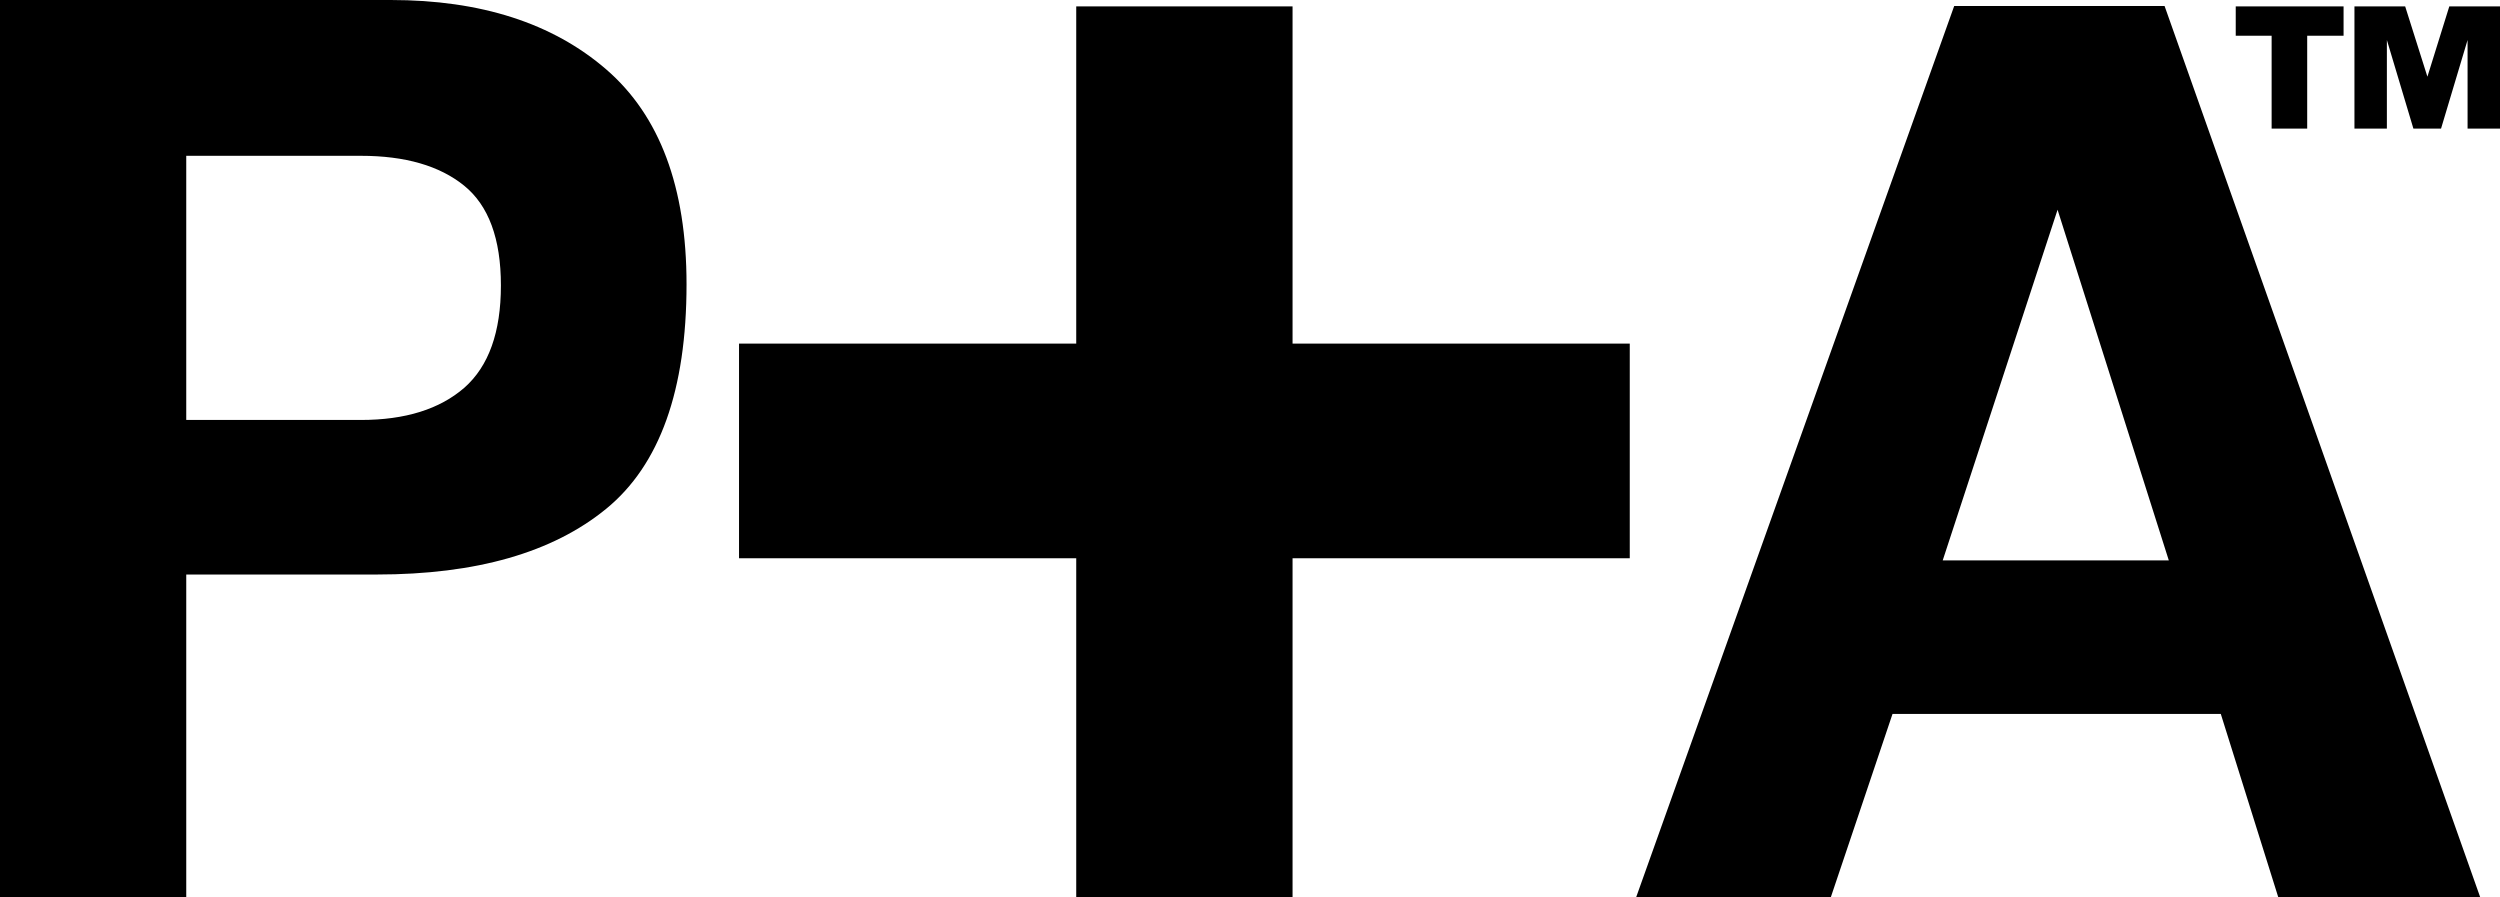
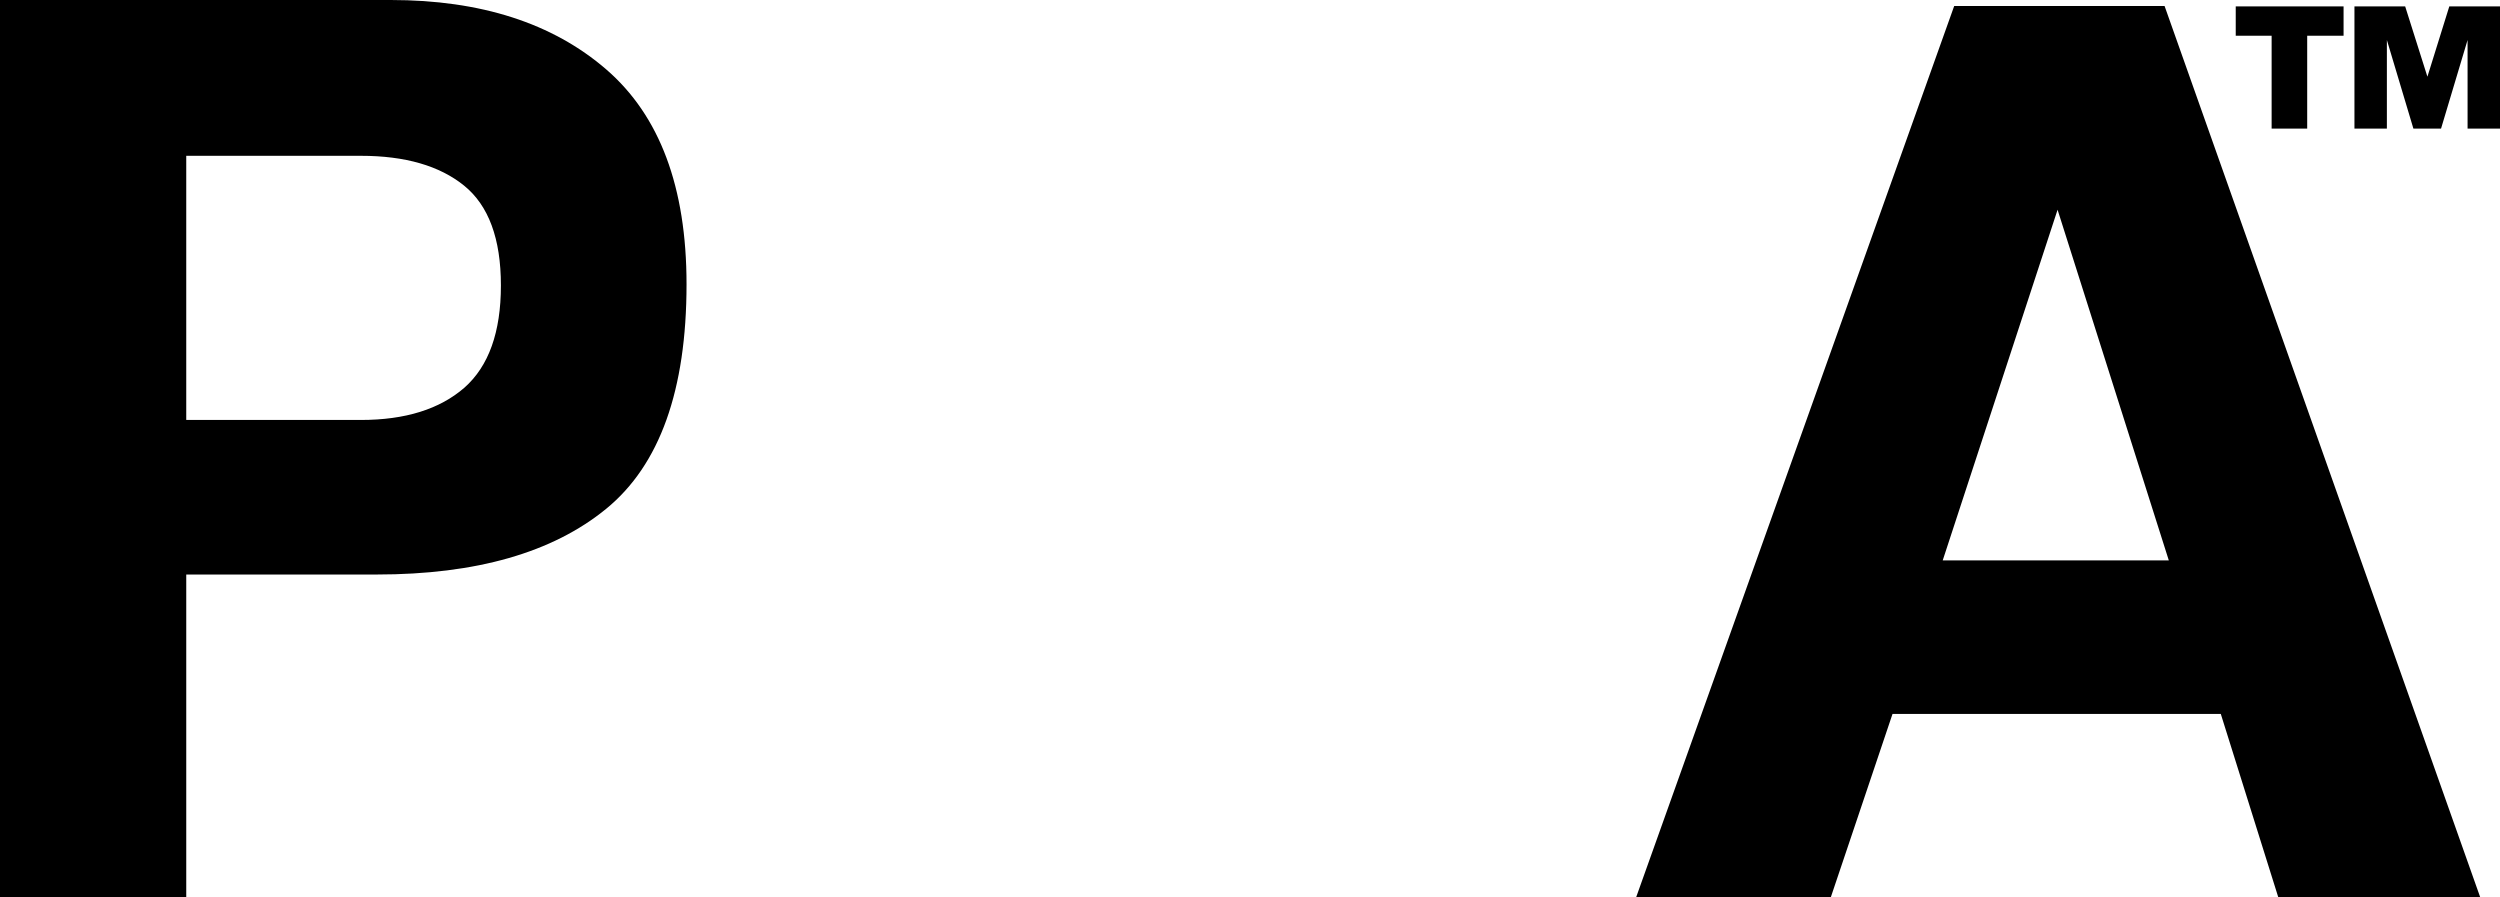
<svg xmlns="http://www.w3.org/2000/svg" id="Layer_2" viewBox="0 0 1082.43 388.42">
  <defs>
    <style>.cls-1{stroke-width:0px;}</style>
  </defs>
  <g id="Layer_1-2">
    <path class="cls-1" d="m968.01,15.46V2.77h46.69v12.69h-15.75v40.21h-15.4V15.46h-15.54Zm88.9,40.21h-11.98l-11.48-38.35v38.35h-14.04V2.77h21.96l9.63,30.44,9.48-30.44h21.96v52.9h-14.05V17.31l-11.48,38.35Z" />
-     <path class="cls-1" d="m559.64,241.71v146.71h-93.66v-146.71h-146v-92.94h146V2.77h93.66v146h146v92.94h-146Z" />
    <path class="cls-1" d="m163.12,248.76h-82.48v139.66H0V0h169.18c39,0,70.09,10.01,93.29,30.04,23.19,20.03,34.78,51.03,34.78,93.02,0,45.85-11.59,78.26-34.78,97.23-23.2,18.98-56.31,28.46-99.35,28.46Zm37.95-80.9c10.54-9.31,15.81-24.06,15.81-44.27s-5.31-34.61-15.94-43.22c-10.63-8.6-25.52-12.91-44.67-12.91h-75.63v114.37h75.63c19.15,0,34.08-4.65,44.8-13.97Z" />
    <path class="cls-1" d="m961.54,309.11h-142.13l-26.7,79.31h-84.28L846.11,2.6h91.09l136.64,385.82h-87.43l-24.87-79.31Zm-22.51-66.48l-48.16-151.82-49.73,151.82h97.89Z" />
  </g>
</svg>